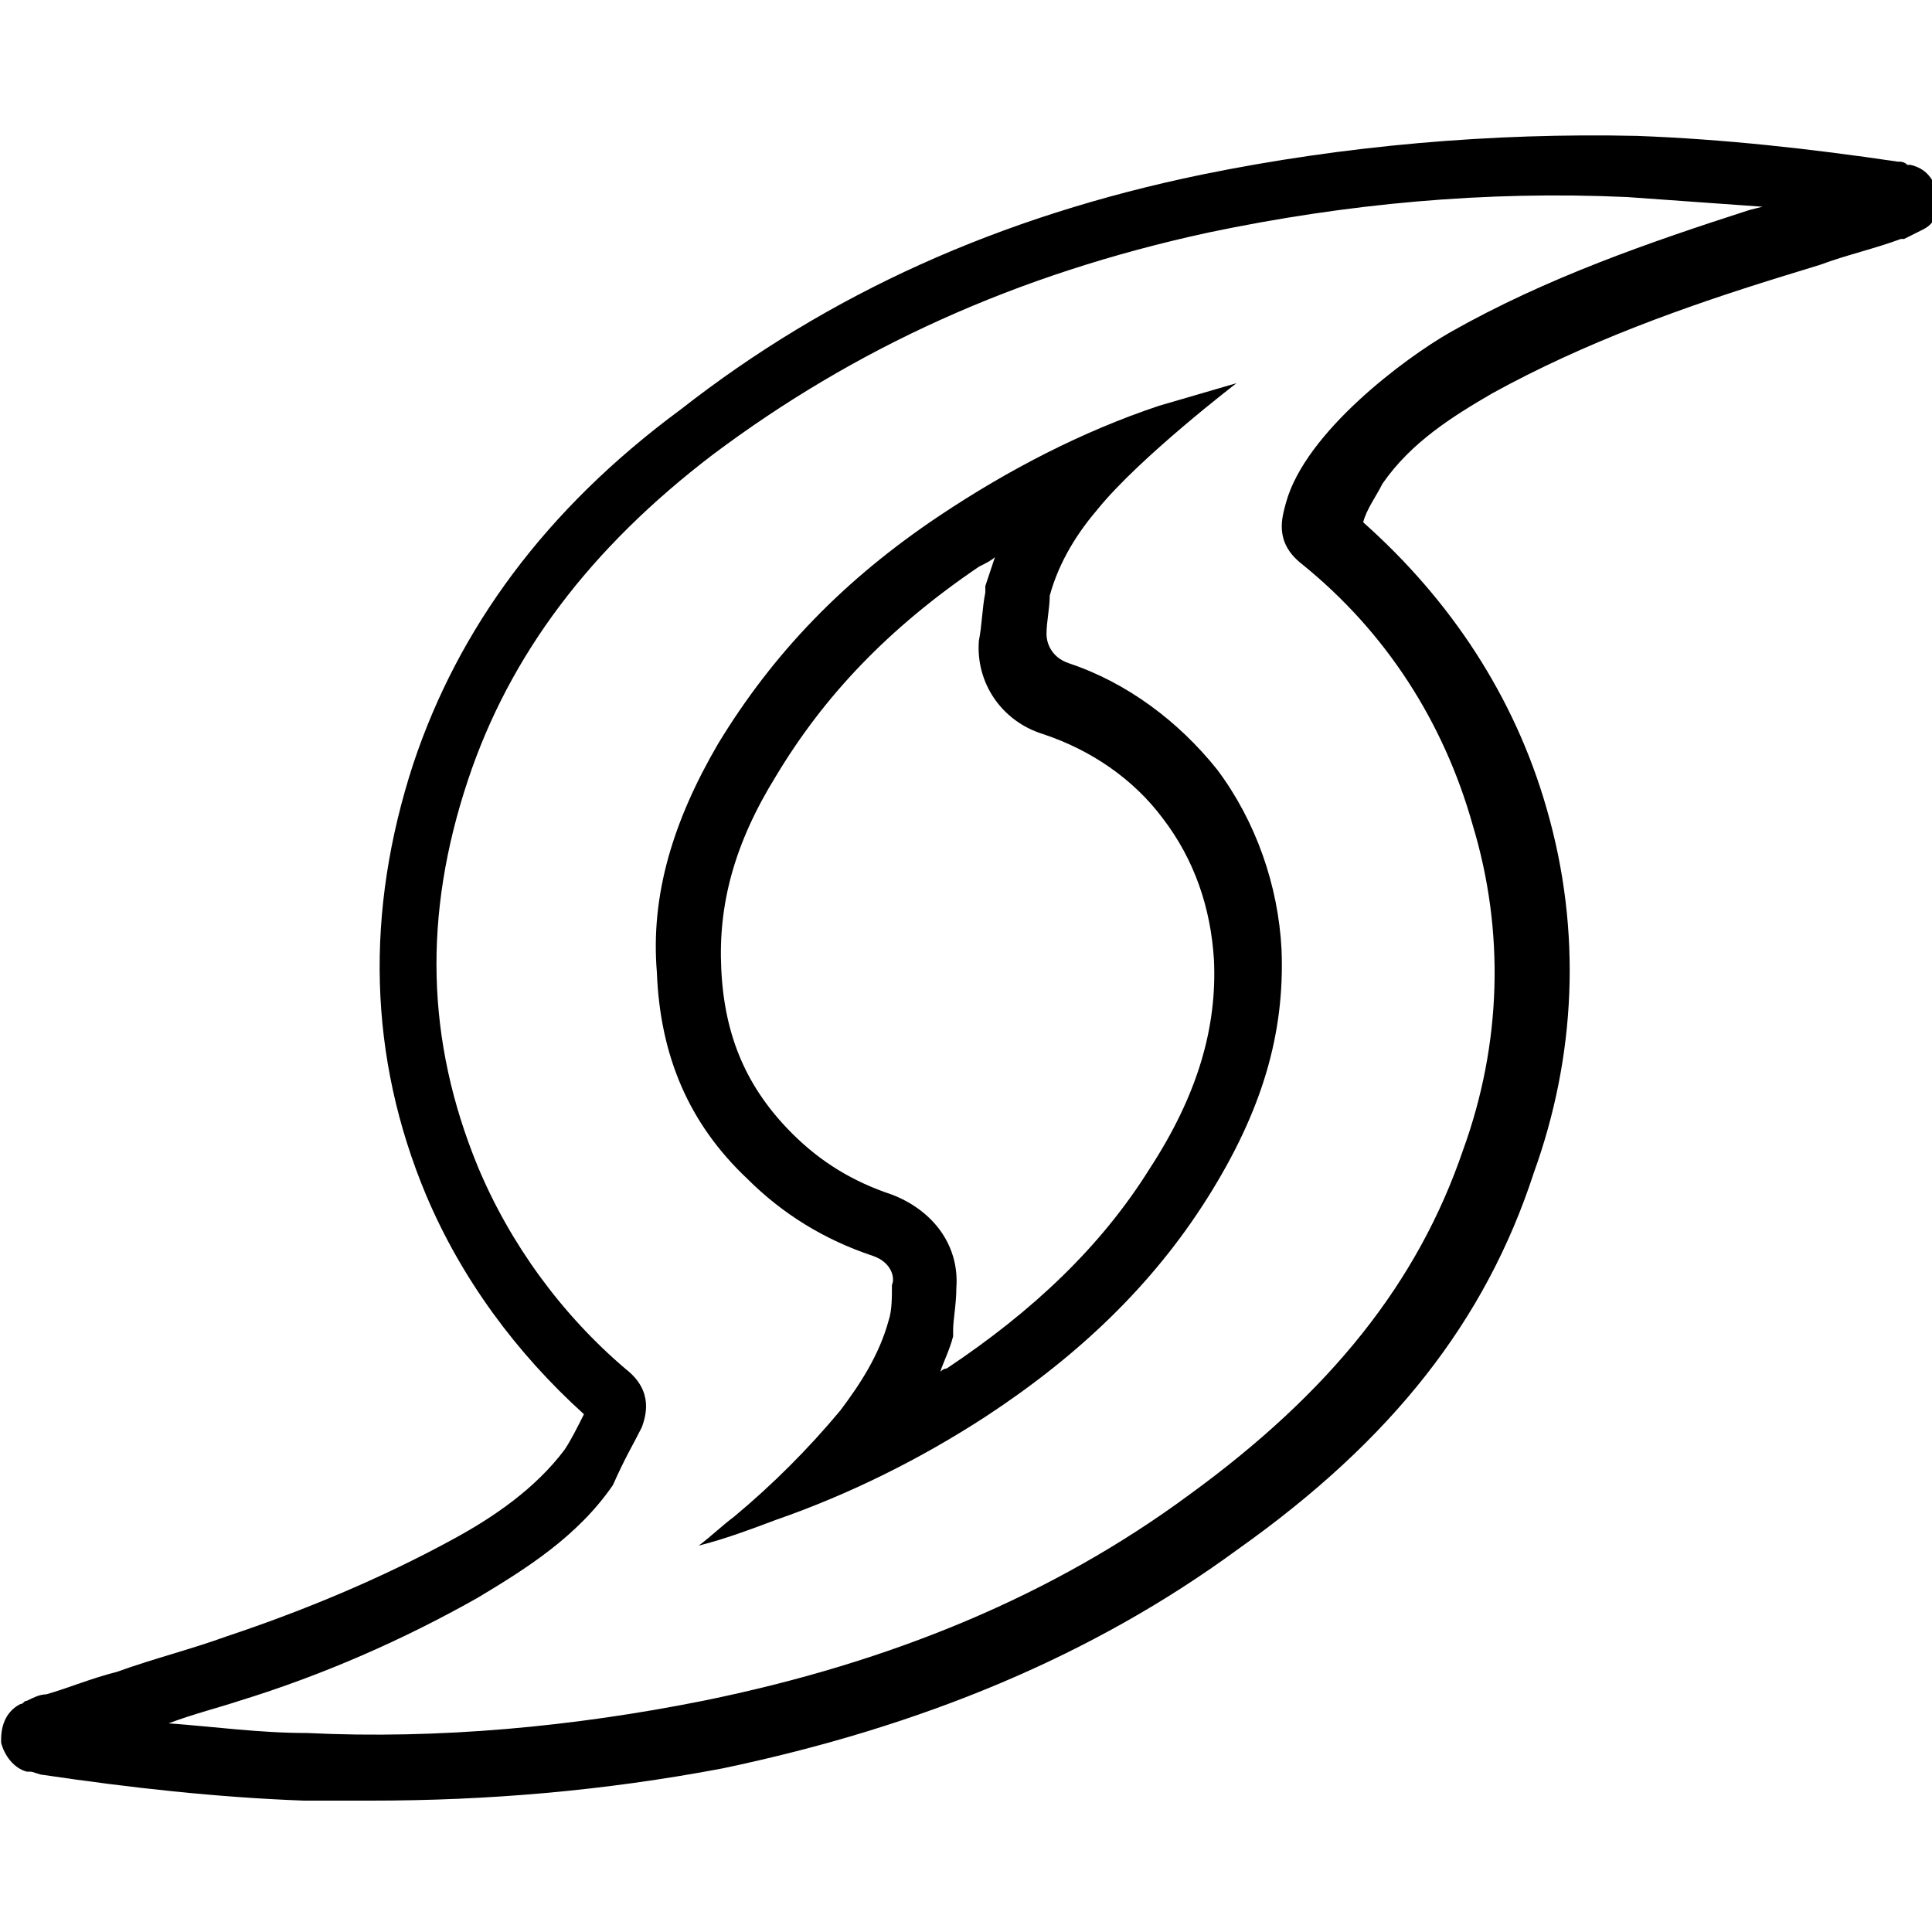
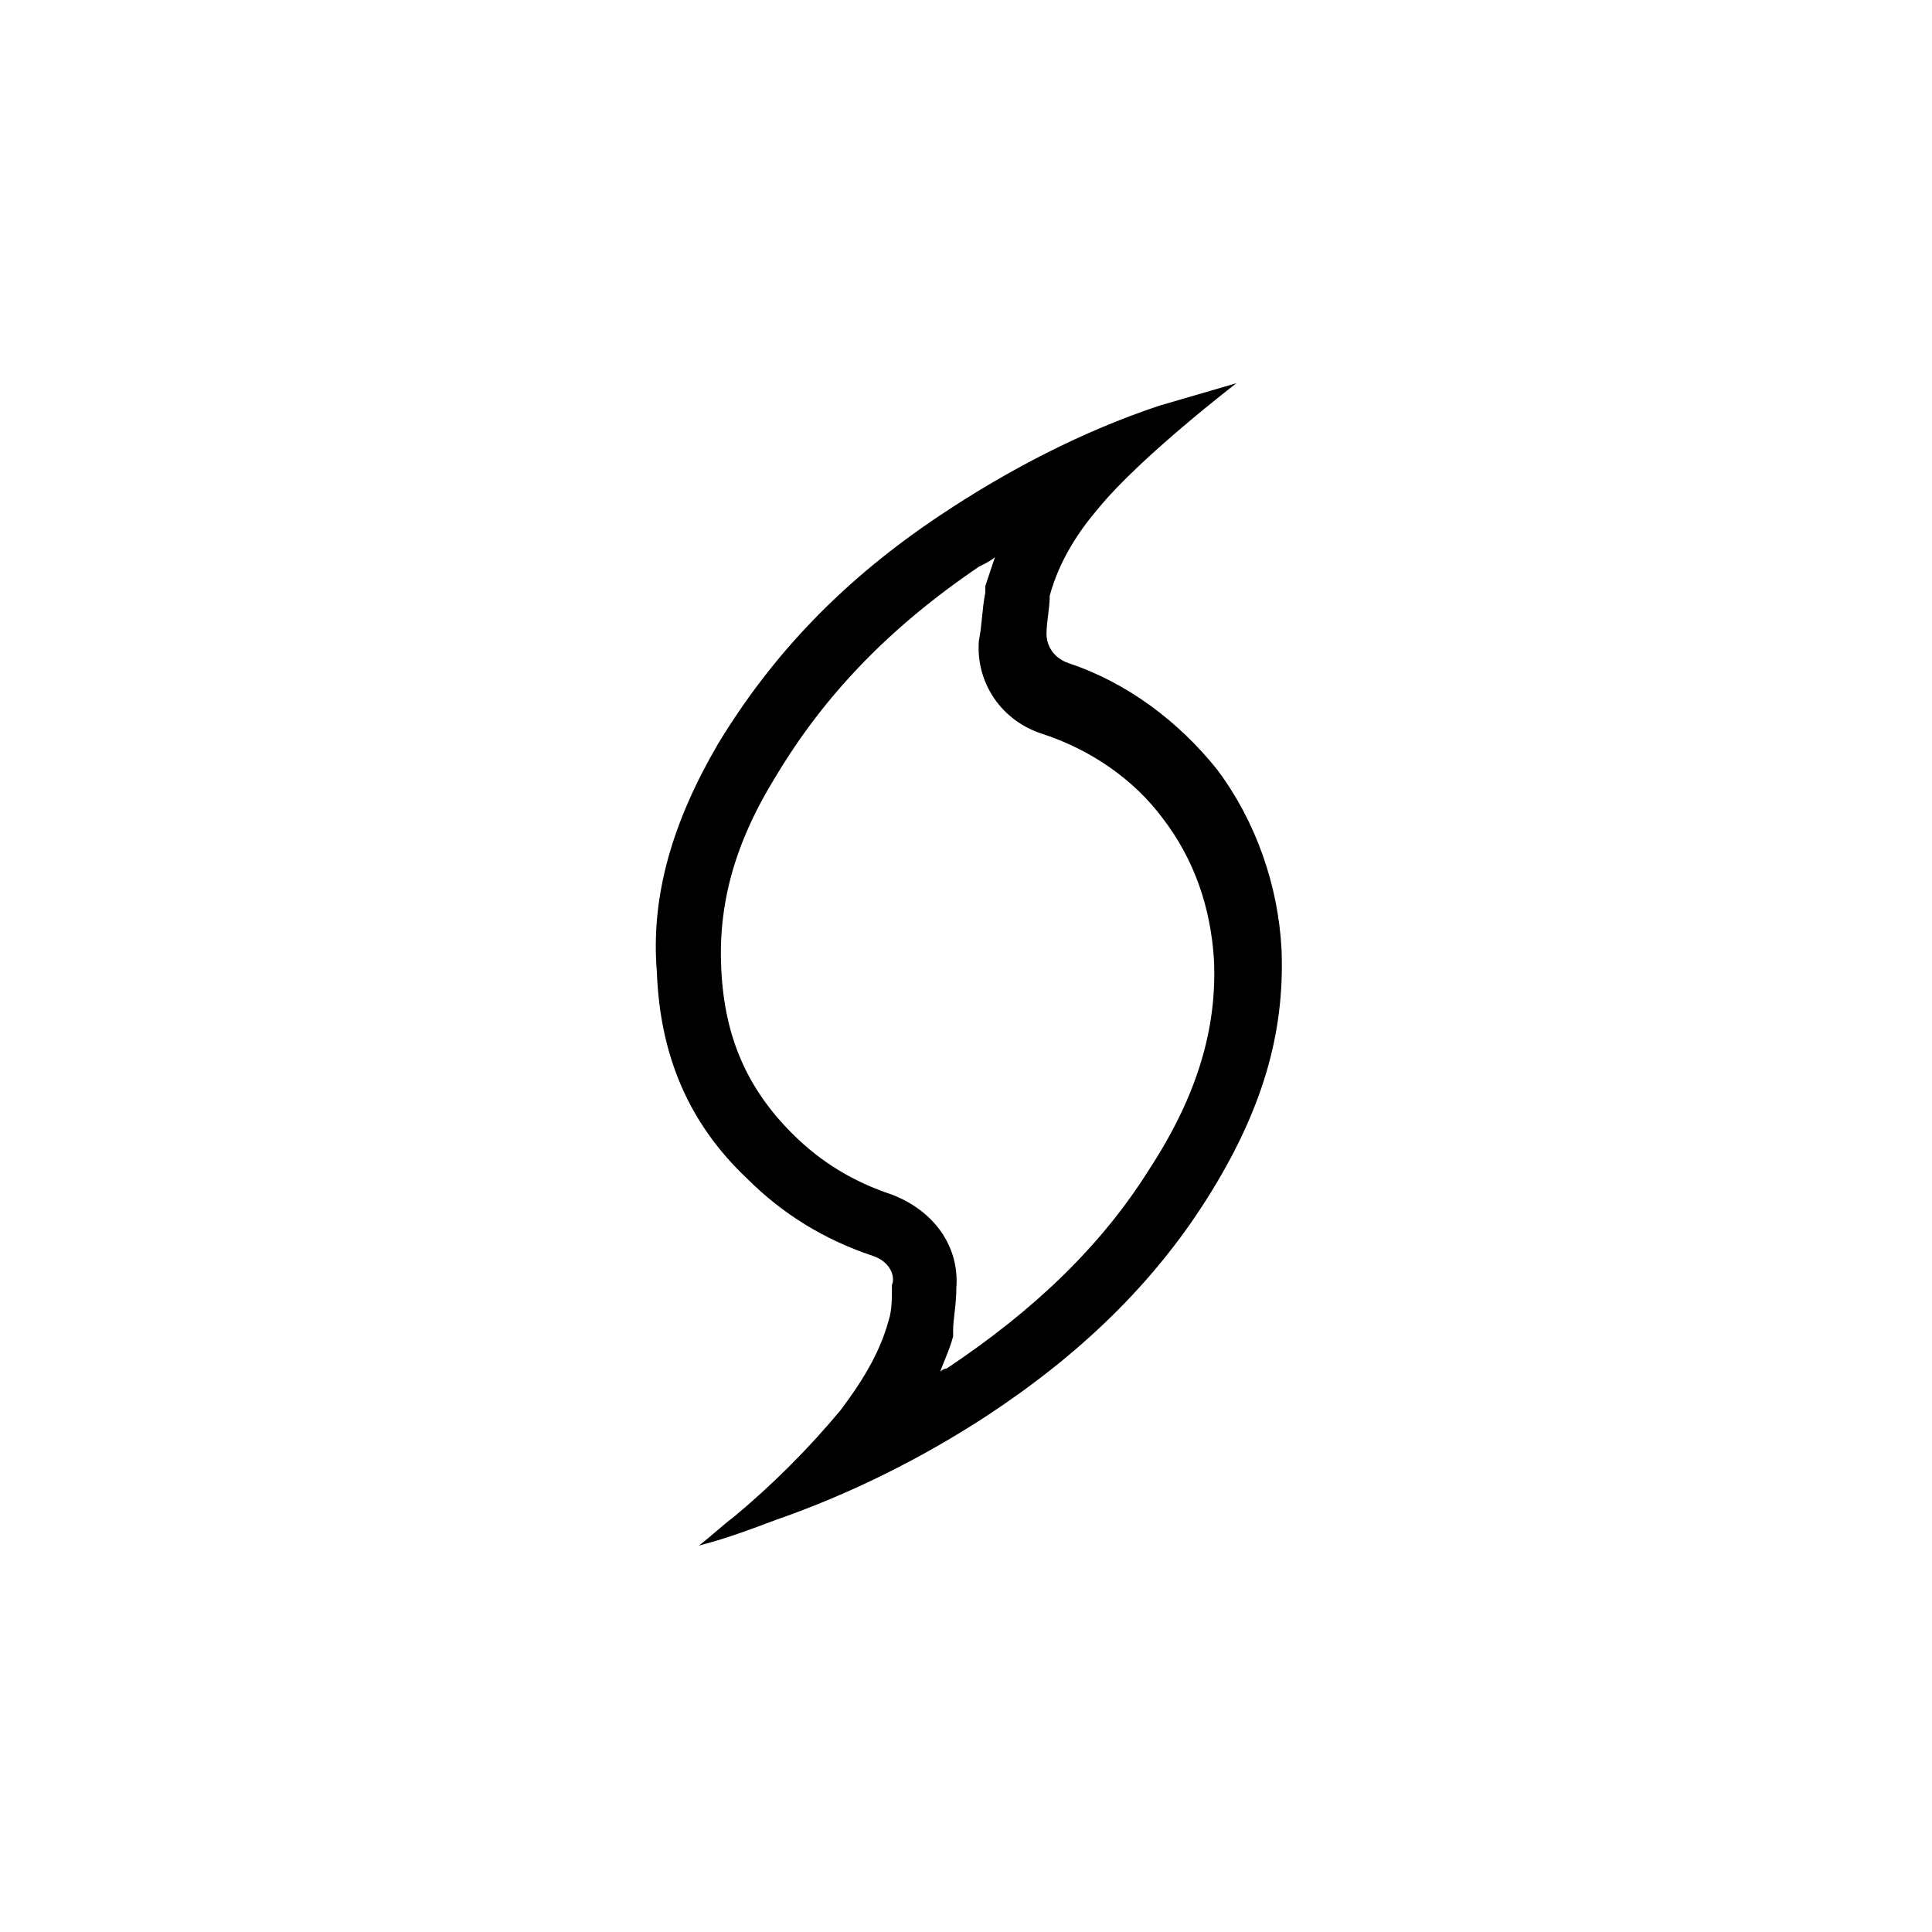
<svg xmlns="http://www.w3.org/2000/svg" version="1.1" id="Layer_1" x="0px" y="0px" viewBox="0 0 60 60" style="enable-background:new 0 0 60 60;" xml:space="preserve">
  <g id="Group_13324" transform="translate(2061.735 -1930.88)">
    <g id="Path_280">
-       <path d="M-2050.2,1986.8c-0.7,0-1.4,0-2.1,0c-2.7-0.1-5.4-0.4-8.1-0.8c-0.1,0-0.3-0.1-0.4-0.1h-0.1c-0.4-0.1-0.7-0.5-0.8-0.9v-0.1    c0-0.5,0.2-0.9,0.6-1.1c0.1,0,0.1-0.1,0.2-0.1c0.2-0.1,0.4-0.2,0.6-0.2c0.7-0.2,1.4-0.5,2.2-0.7c1.1-0.4,2.3-0.7,3.4-1.1    c2.4-0.8,4.8-1.8,7-3c1.3-0.7,2.6-1.6,3.5-2.8c0.2-0.3,0.4-0.7,0.6-1.1c-2.1-1.9-3.8-4.2-4.9-6.8c-1.8-4.3-1.9-8.8-0.4-13.4    c1.4-4.2,4.1-7.9,8.3-11c4.6-3.6,9.9-6,16.2-7.3c4.4-0.9,9-1.3,13.5-1.2c2.7,0.1,5.4,0.4,8.1,0.8c0.1,0,0.2,0,0.3,0.1h0.1    c0.4,0.1,0.6,0.3,0.8,0.7v0.1c0.2,0.5,0,1-0.4,1.2c-0.2,0.1-0.4,0.2-0.6,0.3c0,0,0,0-0.1,0c-0.8,0.3-1.7,0.5-2.5,0.8l-1.3,0.4    c-2.9,0.9-6,2-8.9,3.6c-1.2,0.7-2.5,1.5-3.4,2.8c-0.2,0.4-0.5,0.8-0.6,1.2c2.7,2.4,4.7,5.4,5.7,8.9c1.1,3.8,0.9,7.7-0.4,11.3    c-1.5,4.6-4.4,8.3-9.2,11.7c-4.5,3.3-9.8,5.5-16,6.8C-2043,1986.5-2046.6,1986.8-2050.2,1986.8z M-2056.5,1984.4    c1.4,0.1,2.8,0.3,4.3,0.3c4.1,0.2,8.3-0.2,12.3-1c5.9-1.2,10.9-3.3,15.1-6.4c4.4-3.2,7.1-6.6,8.5-10.7c1.2-3.3,1.3-6.8,0.3-10.1    c-0.9-3.2-2.7-6-5.3-8.1c-0.9-0.7-0.6-1.5-0.5-1.9c0.6-2.2,3.7-4.5,5.1-5.3c3-1.7,6.2-2.8,9.3-3.8l0.4-0.1    c-1.4-0.1-2.8-0.2-4.2-0.3c-4.4-0.2-8.7,0.2-13,1.1c-6,1.3-11,3.6-15.4,6.9c-3.8,2.9-6.3,6.2-7.6,10.1c-1.4,4.2-1.3,8.1,0.3,12    c1,2.4,2.6,4.6,4.6,6.3c0.9,0.7,0.6,1.5,0.5,1.8c-0.3,0.6-0.5,0.9-0.9,1.8c-1.1,1.6-2.7,2.6-4.2,3.5c-2.3,1.3-4.8,2.4-7.4,3.2    C-2054.9,1983.9-2055.7,1984.1-2056.5,1984.4z" />
-     </g>
+       </g>
  </g>
  <g id="Path_280_1_">
    <path d="M36,12.6c-2.4,0.8-4.7,2-6.8,3.4c-3,2-5.2,4.3-6.9,7.1c-1.4,2.4-2.1,4.7-1.9,7.1c0.1,2.6,1,4.7,2.8,6.4   c1.1,1.1,2.4,1.9,3.9,2.4c0.6,0.2,0.7,0.7,0.6,0.9c0,0.4,0,0.8-0.1,1.1l0,0c-0.3,1.1-0.9,2-1.5,2.8c-1,1.2-2.1,2.3-3.3,3.3   c-0.4,0.3-0.7,0.6-1.1,0.9c0.8-0.2,1.6-0.5,2.4-0.8c2.3-0.8,4.5-1.9,6.5-3.2c2.9-1.9,5.2-4.1,6.9-6.8s2.4-5.1,2.3-7.7   c-0.1-2-0.8-4-2-5.6c-1.2-1.5-2.8-2.7-4.6-3.3c-0.6-0.2-0.7-0.7-0.7-0.9c0-0.4,0.1-0.8,0.1-1.2l0,0c0.3-1.1,0.9-2,1.5-2.7   c1.3-1.6,4.3-3.9,4.3-3.9L36,12.6z M29.7,40c0.1-1.3-0.7-2.4-2-2.9c-1.2-0.4-2.2-1-3.1-1.9c-1.4-1.4-2.1-3-2.2-5.1   c-0.1-2,0.4-3.9,1.7-6c1.5-2.5,3.5-4.6,6.3-6.5c0.2-0.1,0.4-0.2,0.5-0.3c-0.1,0.3-0.2,0.6-0.3,0.9v0.1v0.1c-0.1,0.5-0.1,1-0.2,1.5   c-0.1,1.3,0.7,2.5,2,2.9c1.5,0.5,2.8,1.4,3.7,2.6c1,1.3,1.5,2.8,1.6,4.4c0.1,2.1-0.5,4.2-2,6.5c-1.5,2.4-3.6,4.4-6.3,6.2   c-0.1,0-0.2,0.1-0.2,0.1c0.1-0.3,0.3-0.7,0.4-1.1v-0.1v-0.1C29.6,41,29.7,40.5,29.7,40L29.7,40z" />
  </g>
</svg>